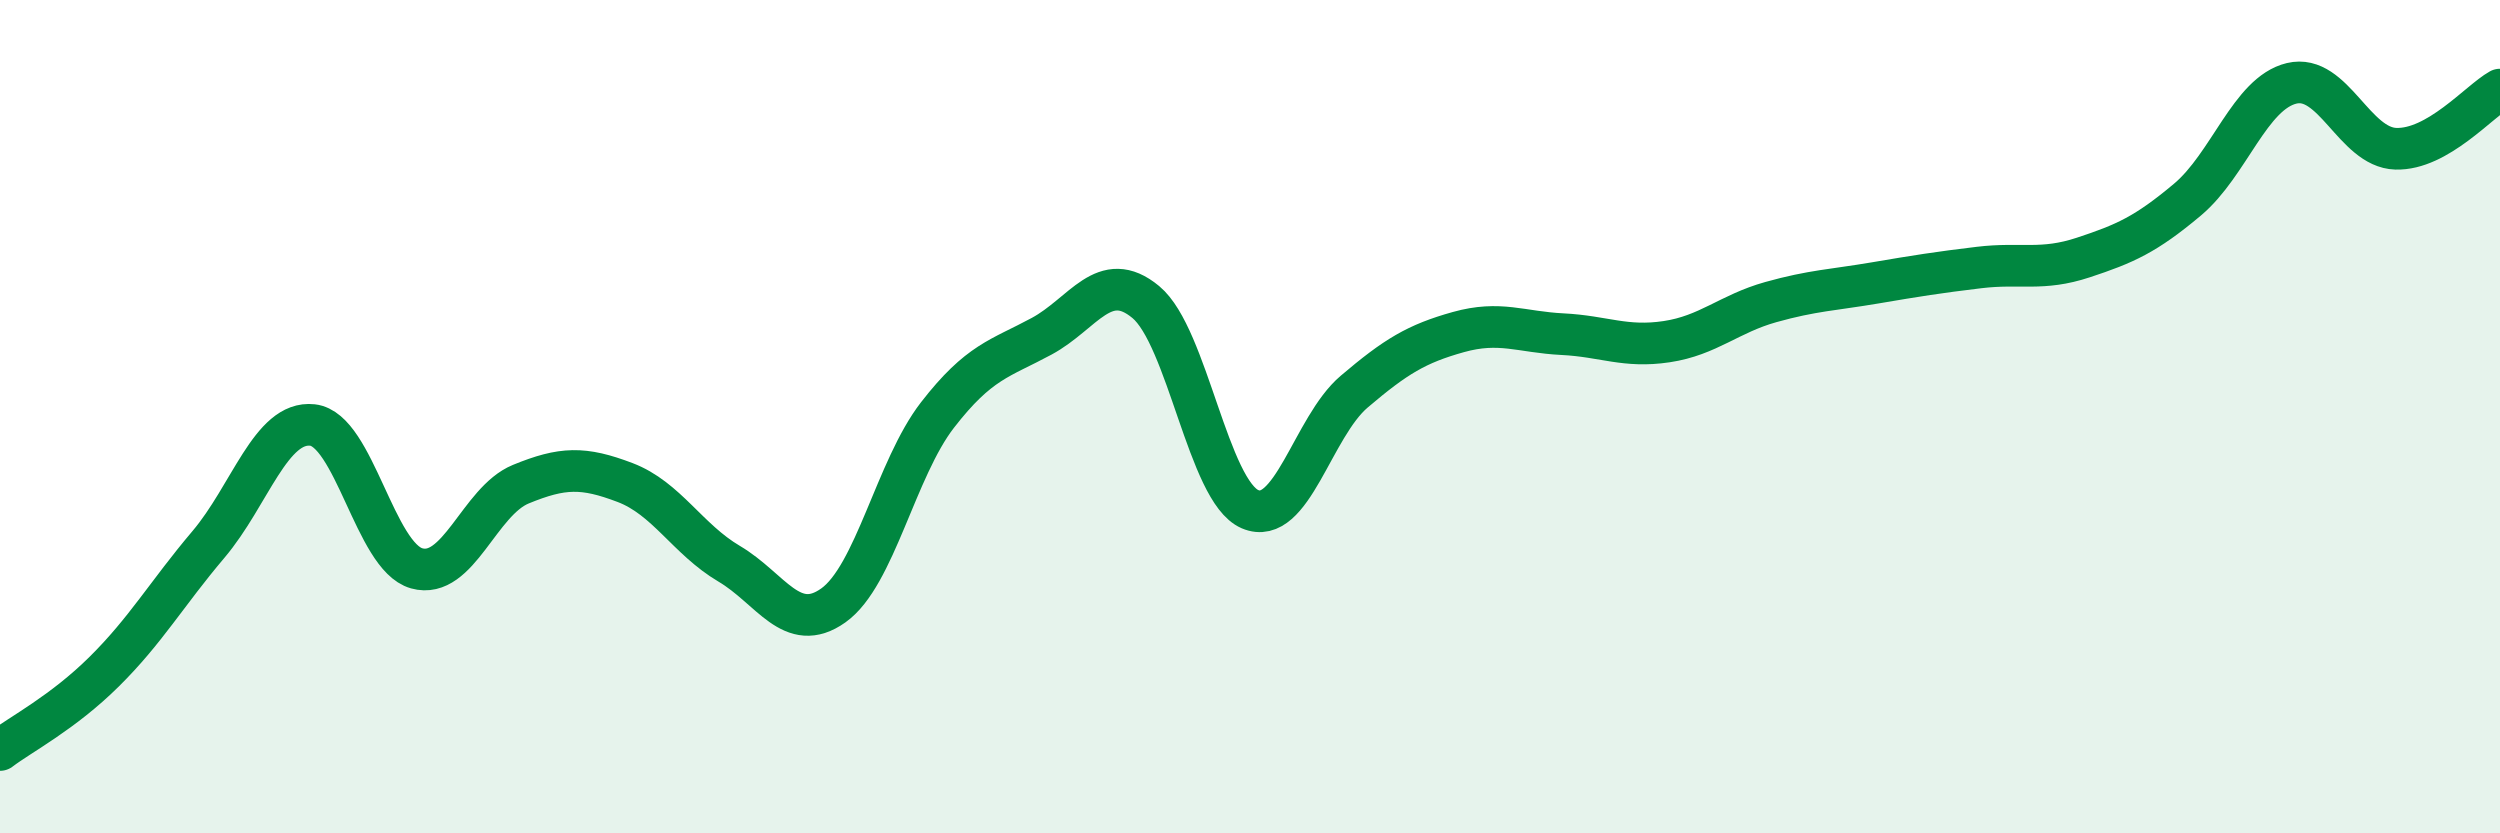
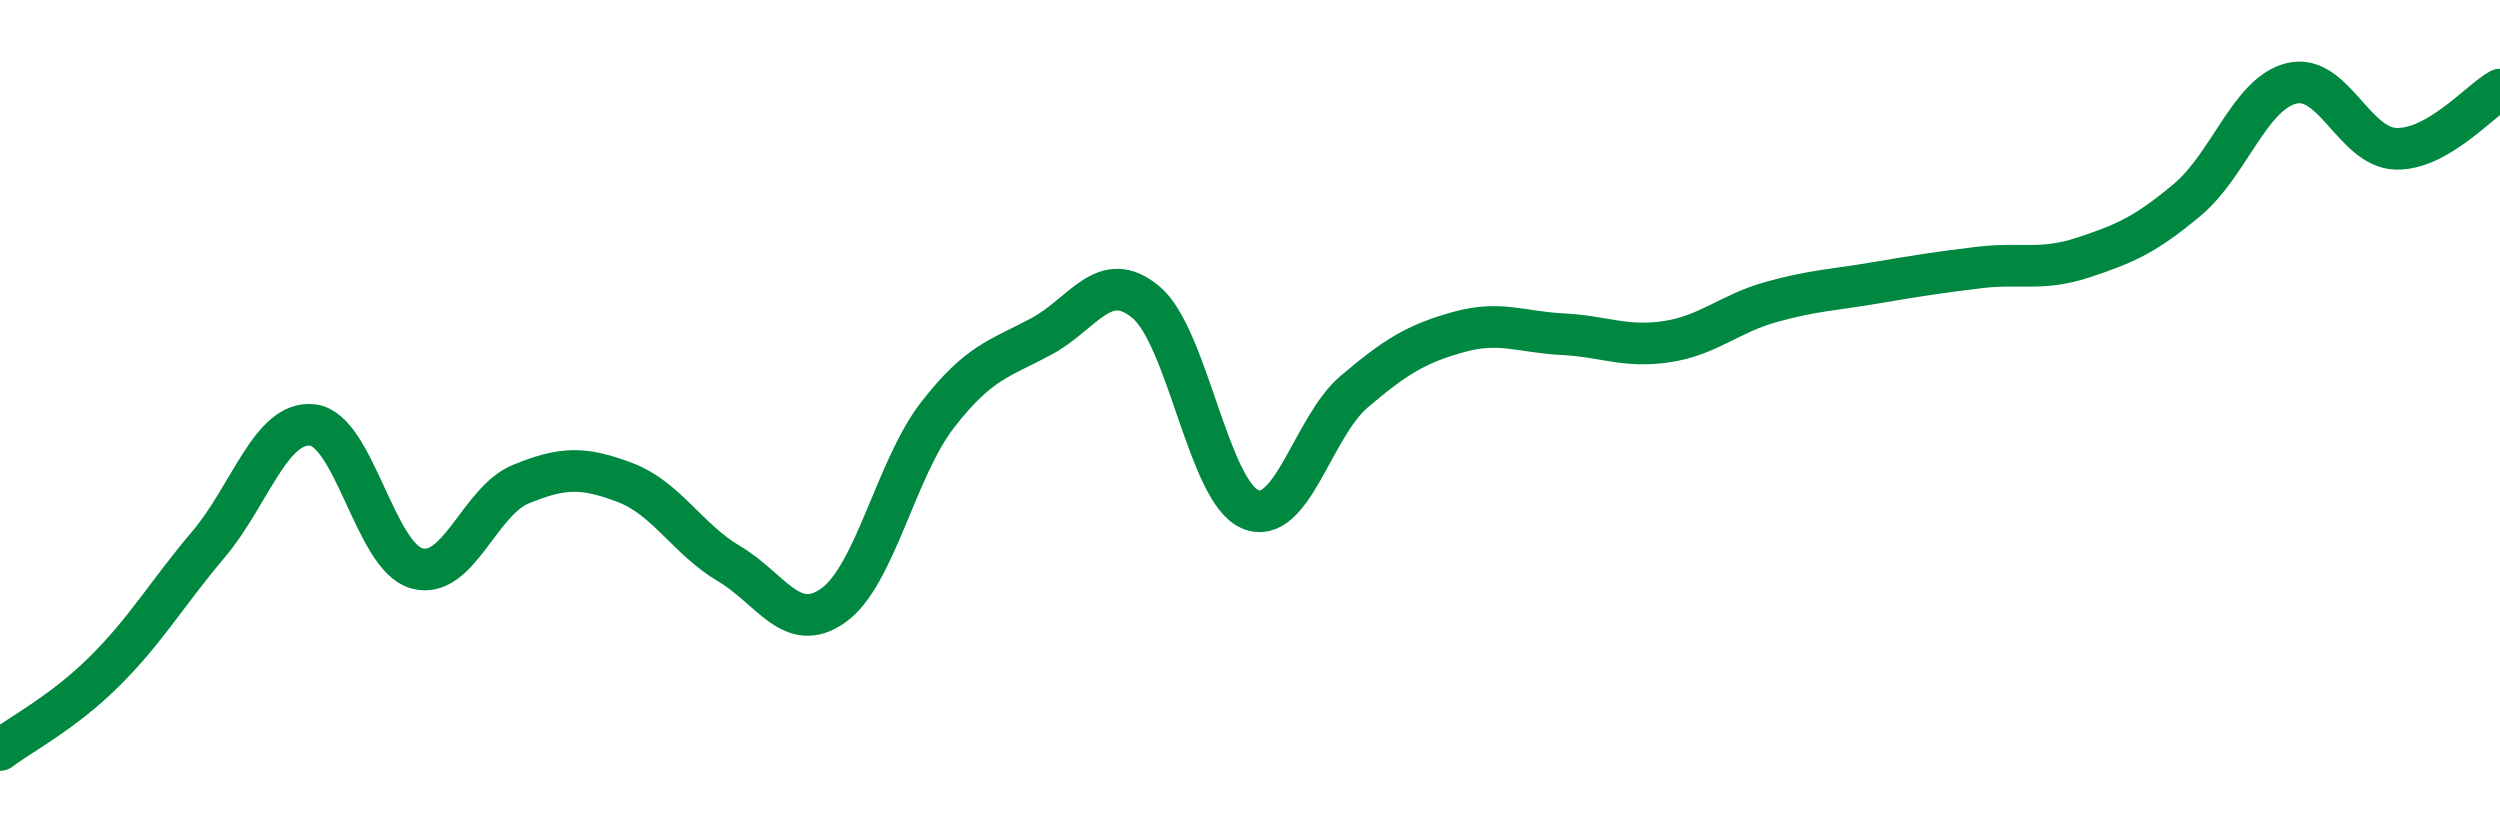
<svg xmlns="http://www.w3.org/2000/svg" width="60" height="20" viewBox="0 0 60 20">
-   <path d="M 0,18 C 0.5,17.62 1.5,17.11 2.5,16.12 C 3.5,15.13 4,14.25 5,13.07 C 6,11.89 6.5,10.09 7.5,10.2 C 8.5,10.31 9,13.36 10,13.64 C 11,13.92 11.5,12.03 12.5,11.62 C 13.5,11.21 14,11.2 15,11.58 C 16,11.96 16.5,12.94 17.5,13.53 C 18.5,14.12 19,15.24 20,14.53 C 21,13.82 21.5,11.25 22.5,9.96 C 23.5,8.67 24,8.61 25,8.07 C 26,7.53 26.5,6.42 27.5,7.25 C 28.5,8.08 29,11.79 30,12.22 C 31,12.65 31.5,10.25 32.5,9.4 C 33.5,8.55 34,8.25 35,7.97 C 36,7.69 36.5,7.97 37.5,8.02 C 38.5,8.07 39,8.35 40,8.2 C 41,8.05 41.5,7.53 42.5,7.25 C 43.5,6.97 44,6.96 45,6.79 C 46,6.62 46.5,6.54 47.5,6.42 C 48.5,6.3 49,6.51 50,6.18 C 51,5.85 51.5,5.63 52.5,4.79 C 53.5,3.95 54,2.24 55,2 C 56,1.76 56.5,3.54 57.5,3.57 C 58.5,3.6 59.5,2.43 60,2.15L60 20L0 20Z" fill="#008740" opacity="0.1" stroke-linecap="round" stroke-linejoin="round" />
  <path d="M 0,18 C 0.5,17.62 1.5,17.11 2.5,16.12 C 3.5,15.13 4,14.25 5,13.07 C 6,11.89 6.5,10.09 7.5,10.2 C 8.5,10.31 9,13.36 10,13.64 C 11,13.92 11.5,12.03 12.5,11.62 C 13.5,11.21 14,11.2 15,11.58 C 16,11.96 16.5,12.94 17.5,13.53 C 18.5,14.12 19,15.24 20,14.53 C 21,13.82 21.5,11.25 22.5,9.96 C 23.5,8.67 24,8.61 25,8.07 C 26,7.53 26.5,6.42 27.5,7.25 C 28.5,8.08 29,11.79 30,12.22 C 31,12.65 31.5,10.25 32.5,9.4 C 33.5,8.55 34,8.25 35,7.97 C 36,7.69 36.5,7.97 37.5,8.02 C 38.5,8.07 39,8.35 40,8.2 C 41,8.05 41.5,7.53 42.5,7.25 C 43.5,6.97 44,6.96 45,6.79 C 46,6.62 46.5,6.54 47.5,6.42 C 48.5,6.3 49,6.51 50,6.18 C 51,5.85 51.5,5.63 52.5,4.79 C 53.5,3.95 54,2.24 55,2 C 56,1.76 56.5,3.54 57.5,3.57 C 58.5,3.6 59.5,2.43 60,2.15" stroke="#008740" stroke-width="1" fill="none" stroke-linecap="round" stroke-linejoin="round" />
</svg>